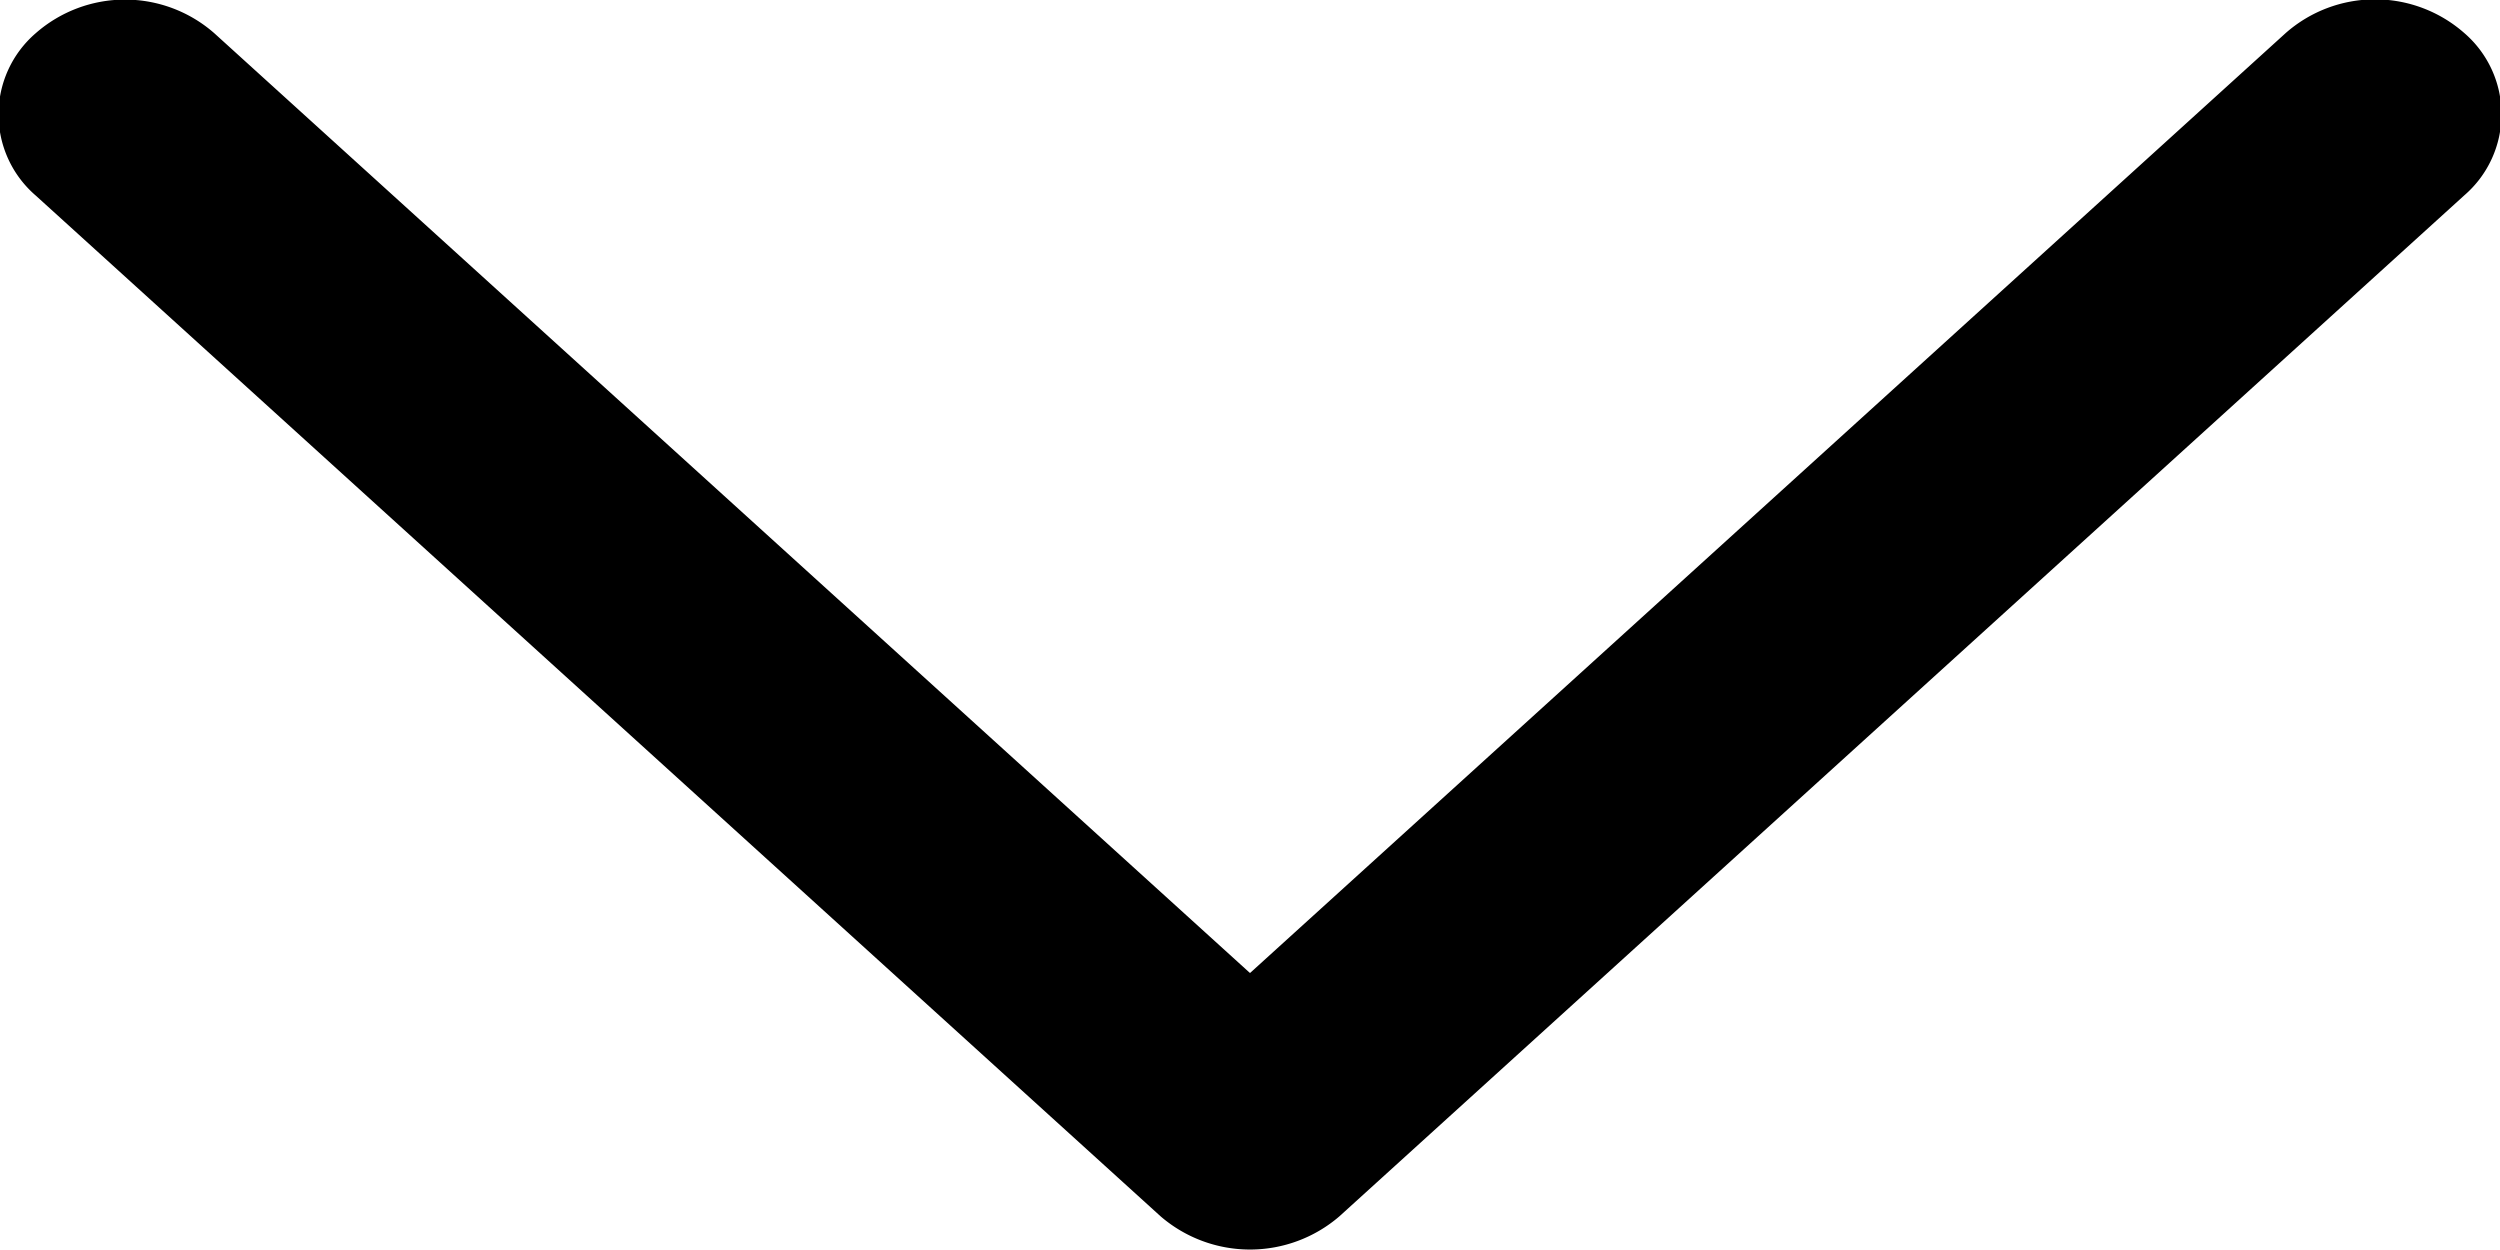
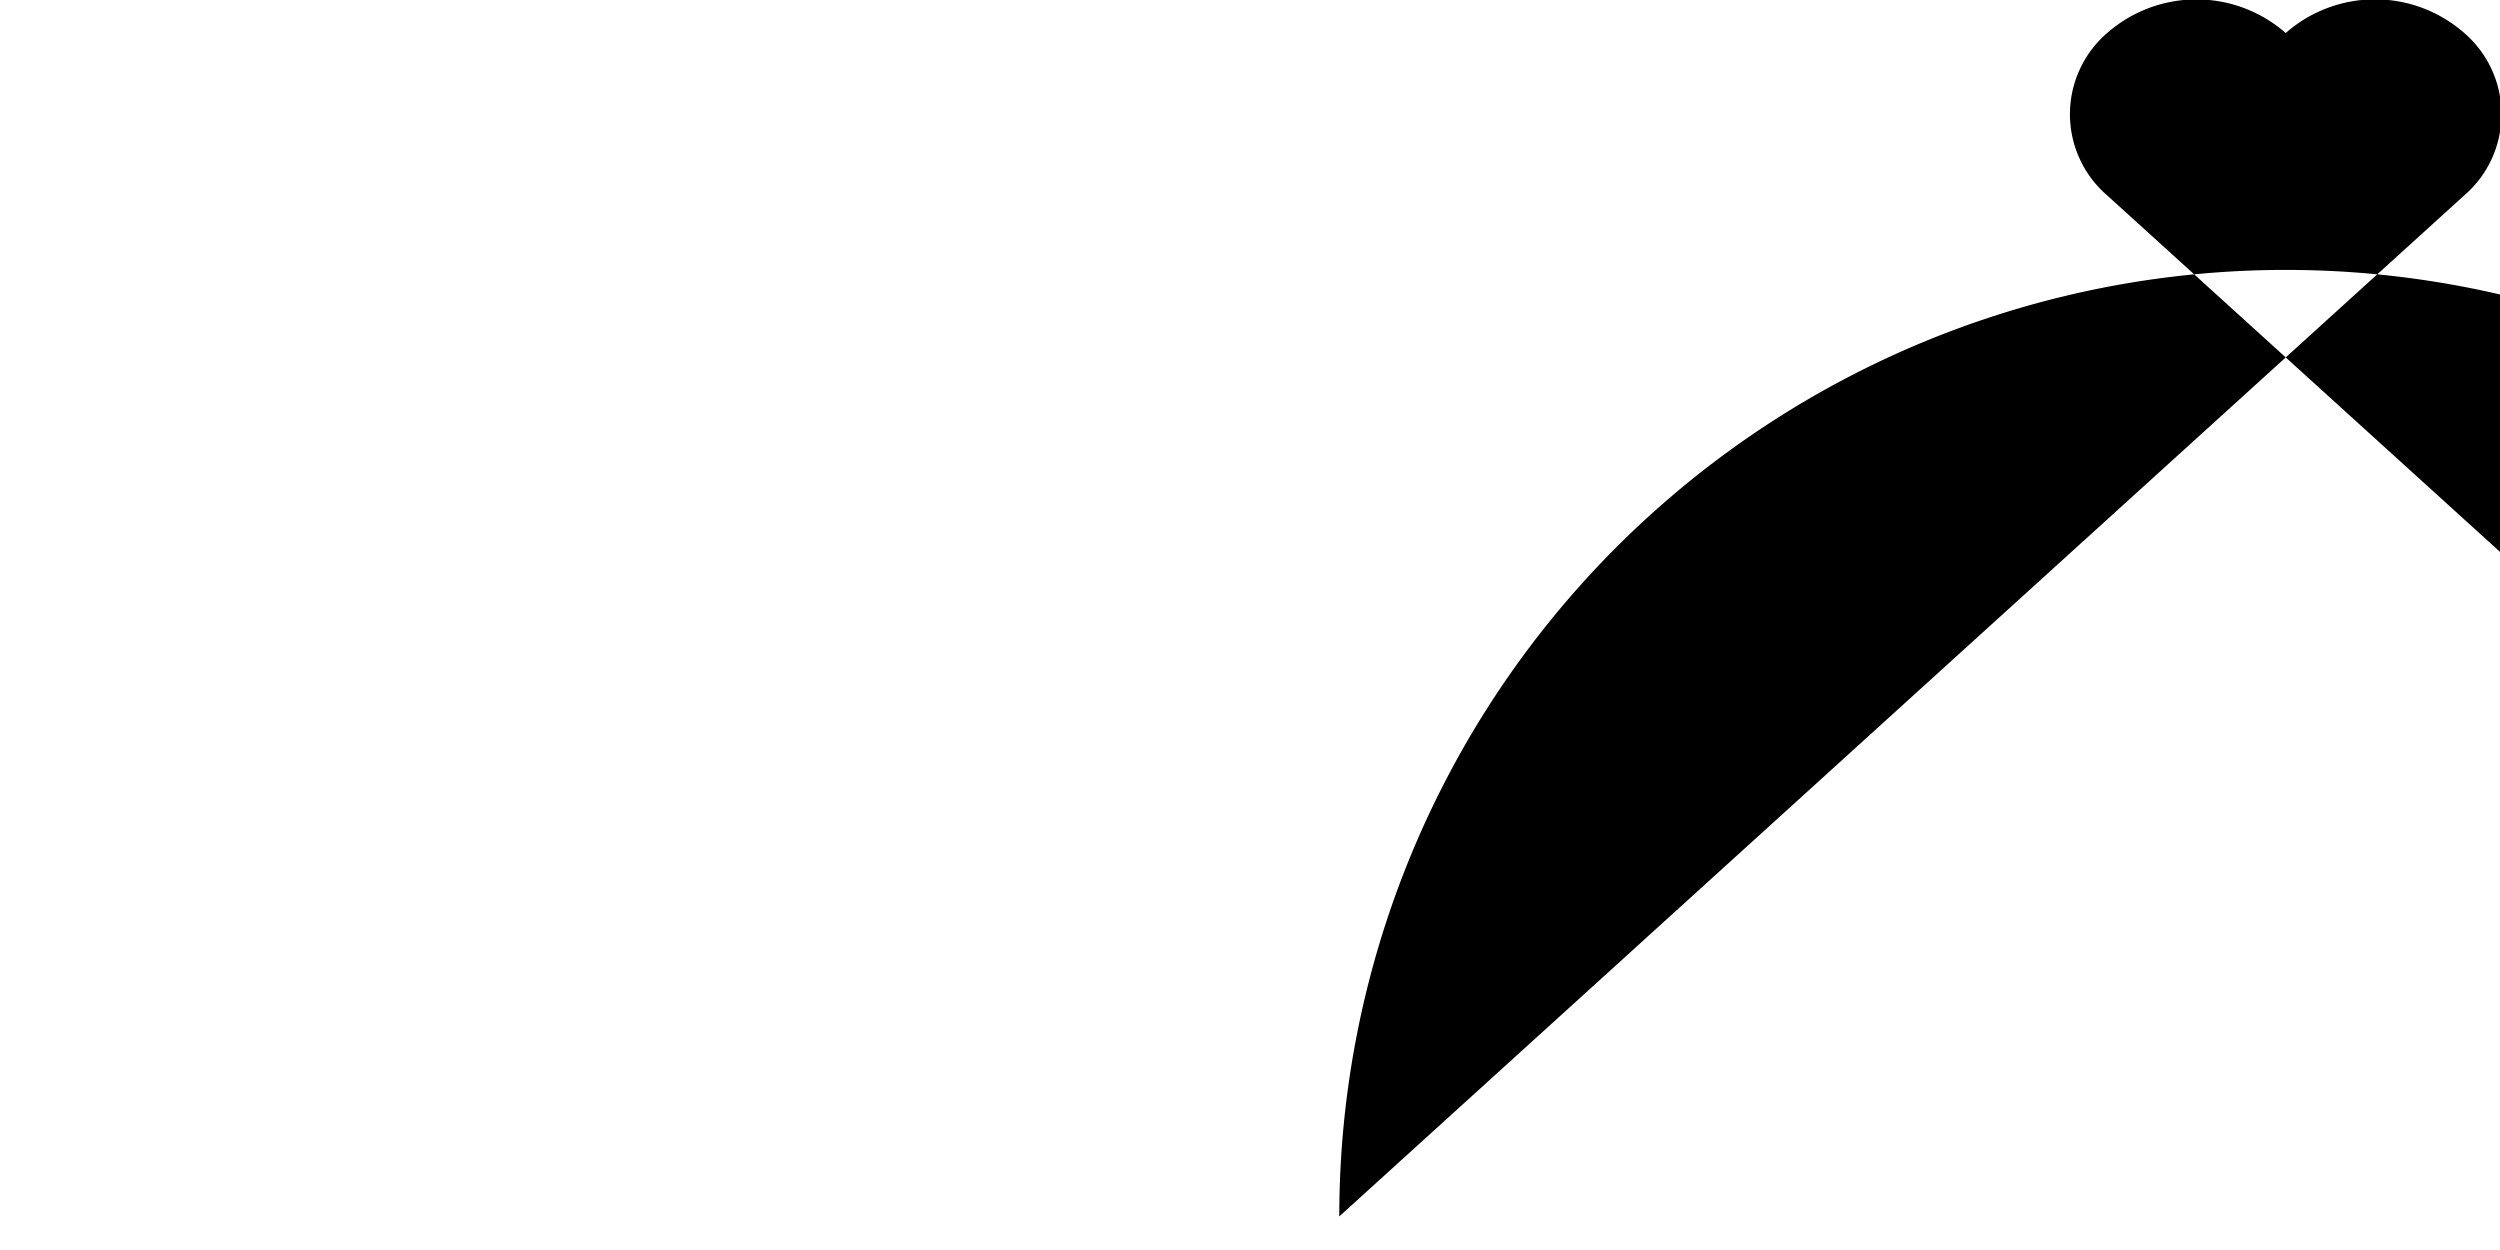
<svg xmlns="http://www.w3.org/2000/svg" width="14" height="7" viewBox="0 0 14 7">
  <defs>
    <style>
      .cls-1 {
        fill: #000;
        fill-rule: evenodd;
      }
    </style>
  </defs>
-   <path id="ico-menu-down-b" class="cls-1" d="M695.5,516.812l6.3-5.718a0.6,0.6,0,0,0,0-.909,0.757,0.757,0,0,0-1,0l-5.8,5.264-5.8-5.263a0.758,0.758,0,0,0-1,0,0.6,0.6,0,0,0,0,.909l6.3,5.717A0.767,0.767,0,0,0,695.5,516.812Z" transform="translate(-688 -510)" />
+   <path id="ico-menu-down-b" class="cls-1" d="M695.5,516.812l6.3-5.718a0.6,0.6,0,0,0,0-.909,0.757,0.757,0,0,0-1,0a0.758,0.758,0,0,0-1,0,0.6,0.6,0,0,0,0,.909l6.3,5.717A0.767,0.767,0,0,0,695.5,516.812Z" transform="translate(-688 -510)" />
</svg>